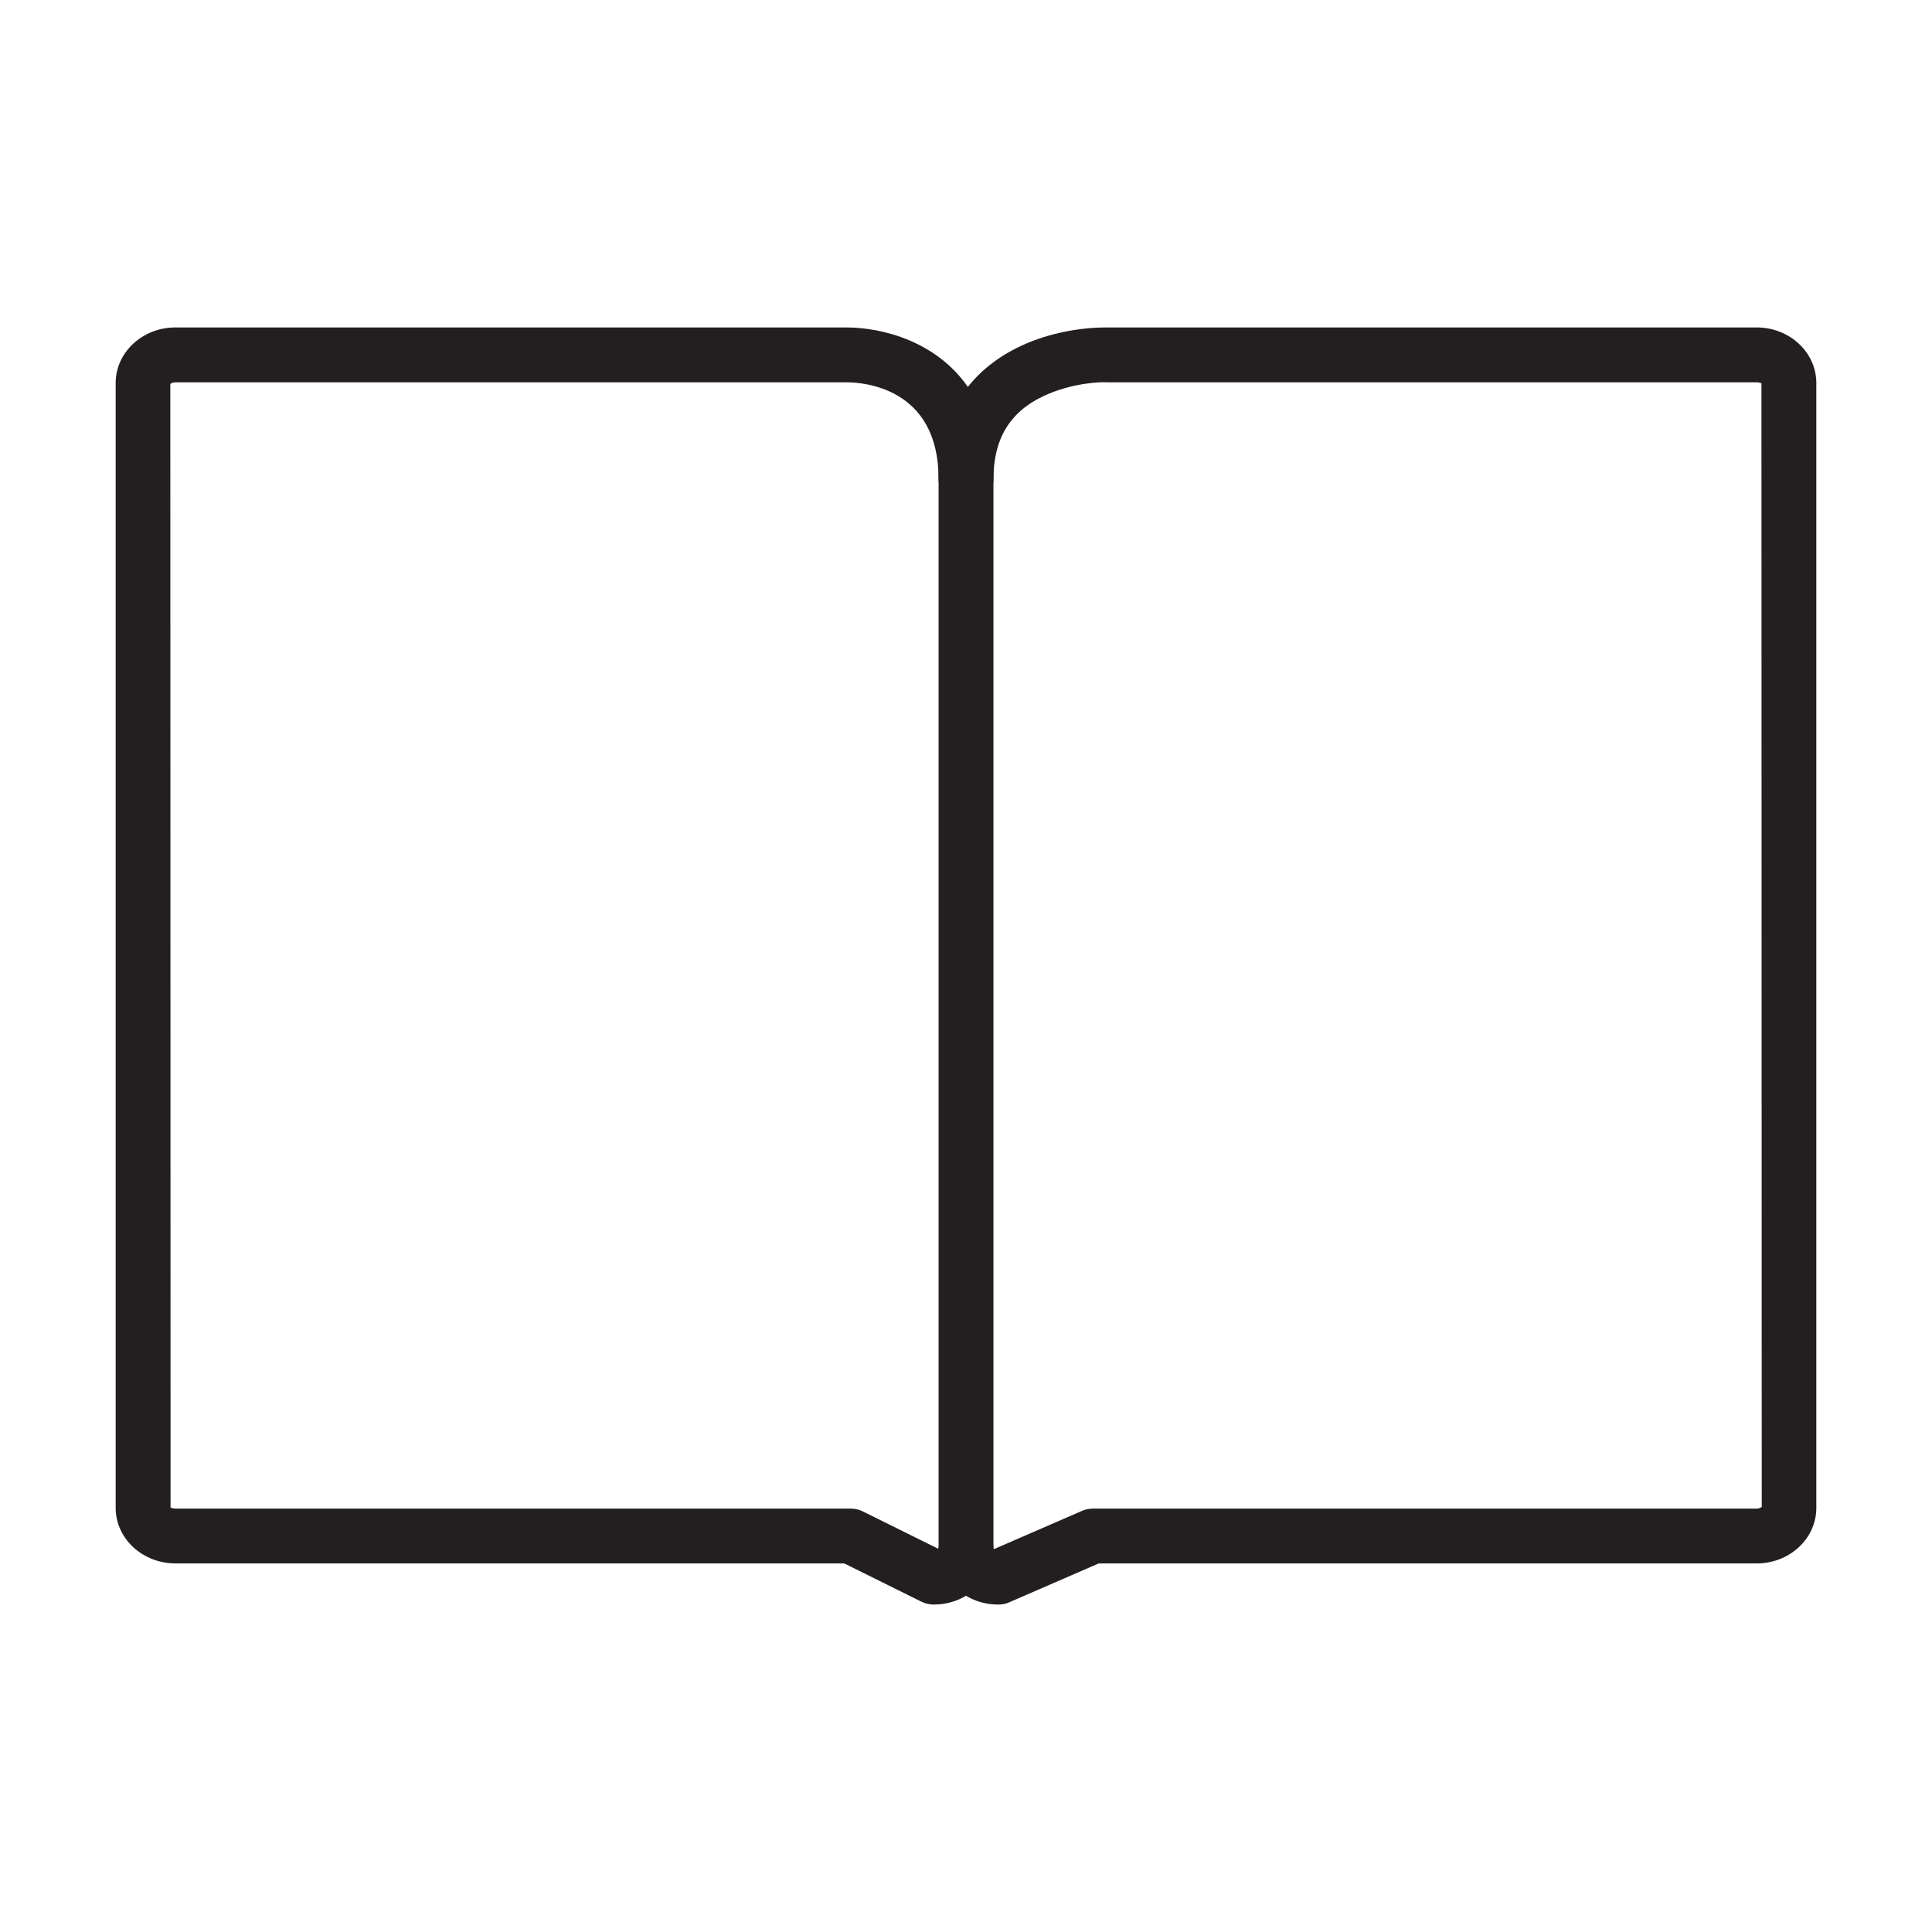
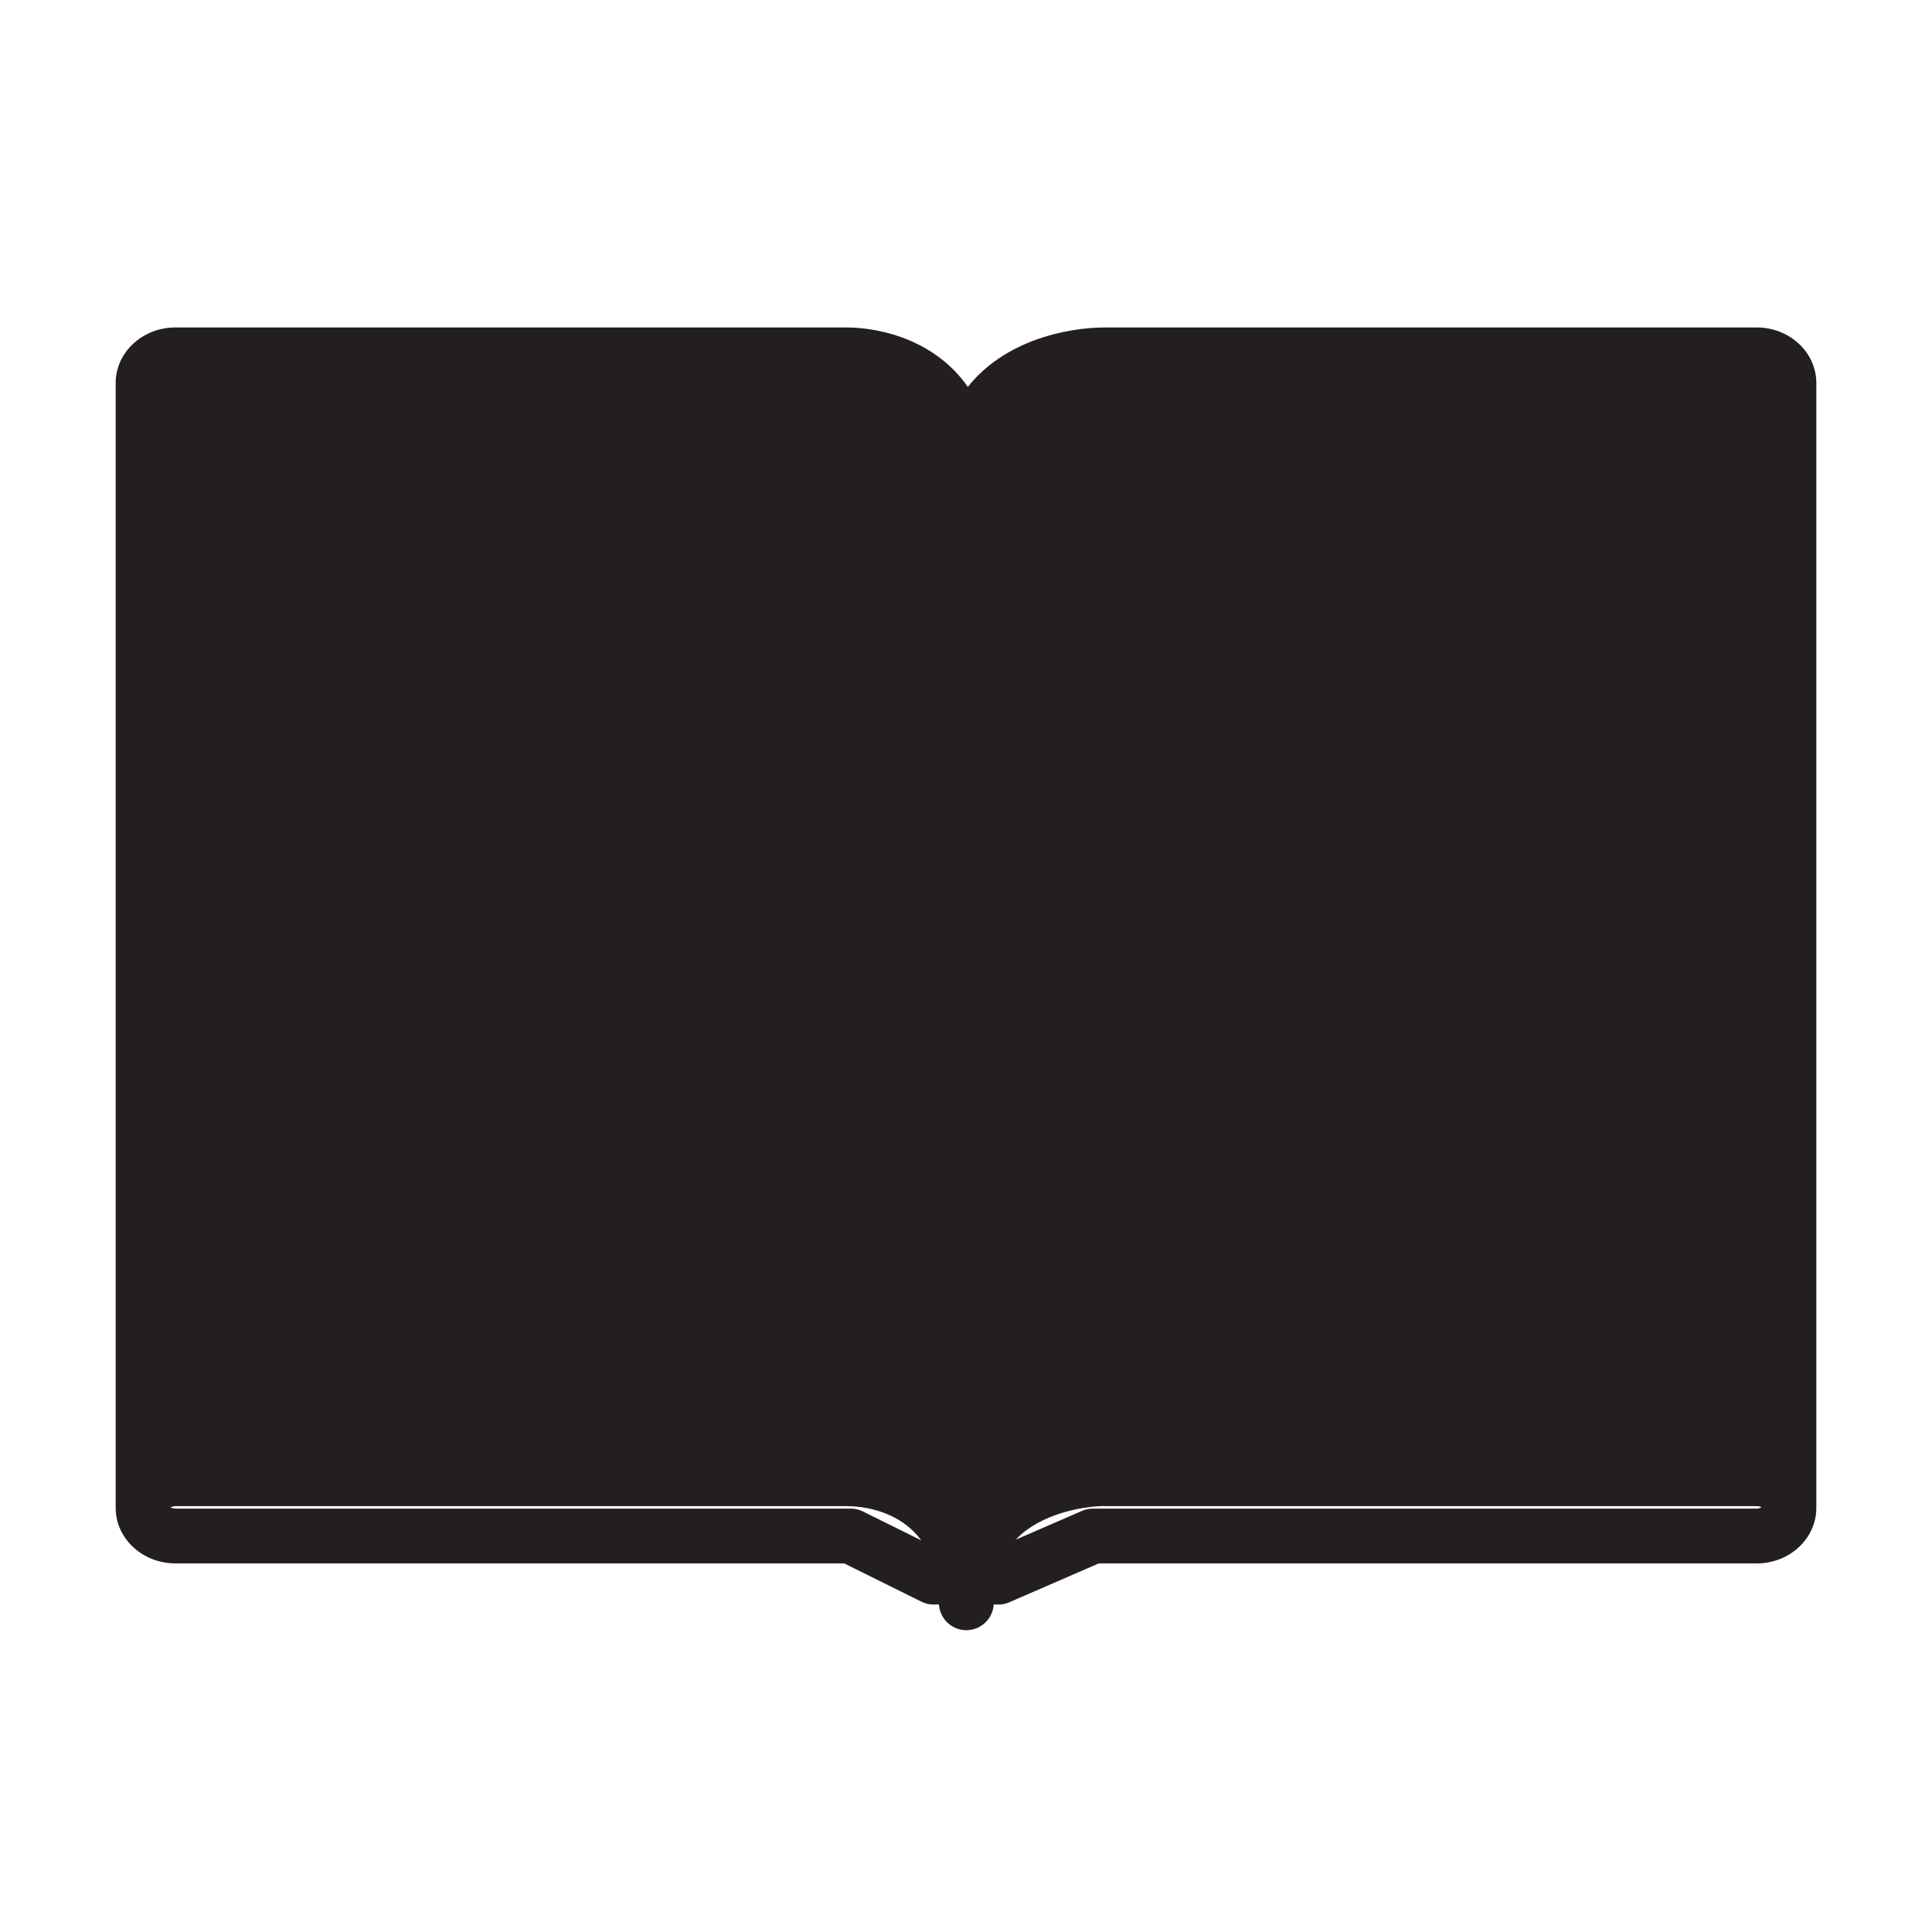
<svg xmlns="http://www.w3.org/2000/svg" version="1.1" id="Layer_1" x="0px" y="0px" width="64px" height="64px" viewBox="0 0 64 64" enable-background="new 0 0 64 64" xml:space="preserve">
  <g>
    <g>
      <g>
-         <path fill="#231F20" d="M33.069,53.153c-0.394,0-0.76-0.105-1.07-0.291c-0.307,0.186-0.675,0.291-1.07,0.291     c-0.137,0-0.276-0.031-0.403-0.094l-2.56-1.269H5.811c-1.09,0-1.979-0.824-1.979-1.838V12.687c0-1.016,0.889-1.84,1.979-1.84     h22.217c1.222,0,2.994,0.472,4.033,1.97c1.182-1.498,3.195-1.97,4.571-1.97h21.56c1.09,0,1.976,0.824,1.976,1.84v37.266     c0,1.014-0.886,1.838-1.976,1.838H36.396l-2.963,1.287C33.318,53.13,33.195,53.153,33.069,53.153z M32.005,50.389     c0.501,0,0.904,0.423,0.904,0.926c0-0.009,0.009-0.009,0.029-0.003l2.907-1.263c0.111-0.049,0.237-0.074,0.36-0.074h21.985     c0.105,0,0.161-0.048,0.17-0.06L58.35,12.687c0,0.023-0.053-0.022-0.158-0.022h-21.53c-0.166-0.018-1.163,0.013-2.104,0.46     c-1.111,0.526-1.648,1.422-1.648,2.741c0,0.501-0.407,0.908-0.91,0.908c-0.5,0-0.908-0.406-0.908-0.908     c0-3.048-2.532-3.201-3.041-3.201H5.811c-0.106,0-0.161,0.046-0.169,0.058L5.65,49.95c0-0.022,0.056,0.023,0.161,0.024H28.18     c0.14,0,0.279,0.031,0.403,0.094l2.49,1.233c0.007-0.005,0.015-0.011,0.019-0.017c0.004-0.067,0.013-0.134,0.028-0.198     C31.208,50.681,31.568,50.389,32.005,50.389z" />
+         <path fill="#231F20" d="M33.069,53.153c-0.394,0-0.76-0.105-1.07-0.291c-0.307,0.186-0.675,0.291-1.07,0.291     c-0.137,0-0.276-0.031-0.403-0.094l-2.56-1.269H5.811c-1.09,0-1.979-0.824-1.979-1.838V12.687c0-1.016,0.889-1.84,1.979-1.84     h22.217c1.222,0,2.994,0.472,4.033,1.97c1.182-1.498,3.195-1.97,4.571-1.97h21.56c1.09,0,1.976,0.824,1.976,1.84v37.266     c0,1.014-0.886,1.838-1.976,1.838H36.396l-2.963,1.287C33.318,53.13,33.195,53.153,33.069,53.153z M32.005,50.389     c0.501,0,0.904,0.423,0.904,0.926c0-0.009,0.009-0.009,0.029-0.003l2.907-1.263c0.111-0.049,0.237-0.074,0.36-0.074h21.985     c0.105,0,0.161-0.048,0.17-0.06c0,0.023-0.053-0.022-0.158-0.022h-21.53c-0.166-0.018-1.163,0.013-2.104,0.46     c-1.111,0.526-1.648,1.422-1.648,2.741c0,0.501-0.407,0.908-0.91,0.908c-0.5,0-0.908-0.406-0.908-0.908     c0-3.048-2.532-3.201-3.041-3.201H5.811c-0.106,0-0.161,0.046-0.169,0.058L5.65,49.95c0-0.022,0.056,0.023,0.161,0.024H28.18     c0.14,0,0.279,0.031,0.403,0.094l2.49,1.233c0.007-0.005,0.015-0.011,0.019-0.017c0.004-0.067,0.013-0.134,0.028-0.198     C31.208,50.681,31.568,50.389,32.005,50.389z" />
      </g>
    </g>
    <g>
      <g>
-         <rect x="31.092" y="13.917" fill="#231F20" width="1.817" height="38.631" />
-       </g>
+         </g>
    </g>
  </g>
</svg>